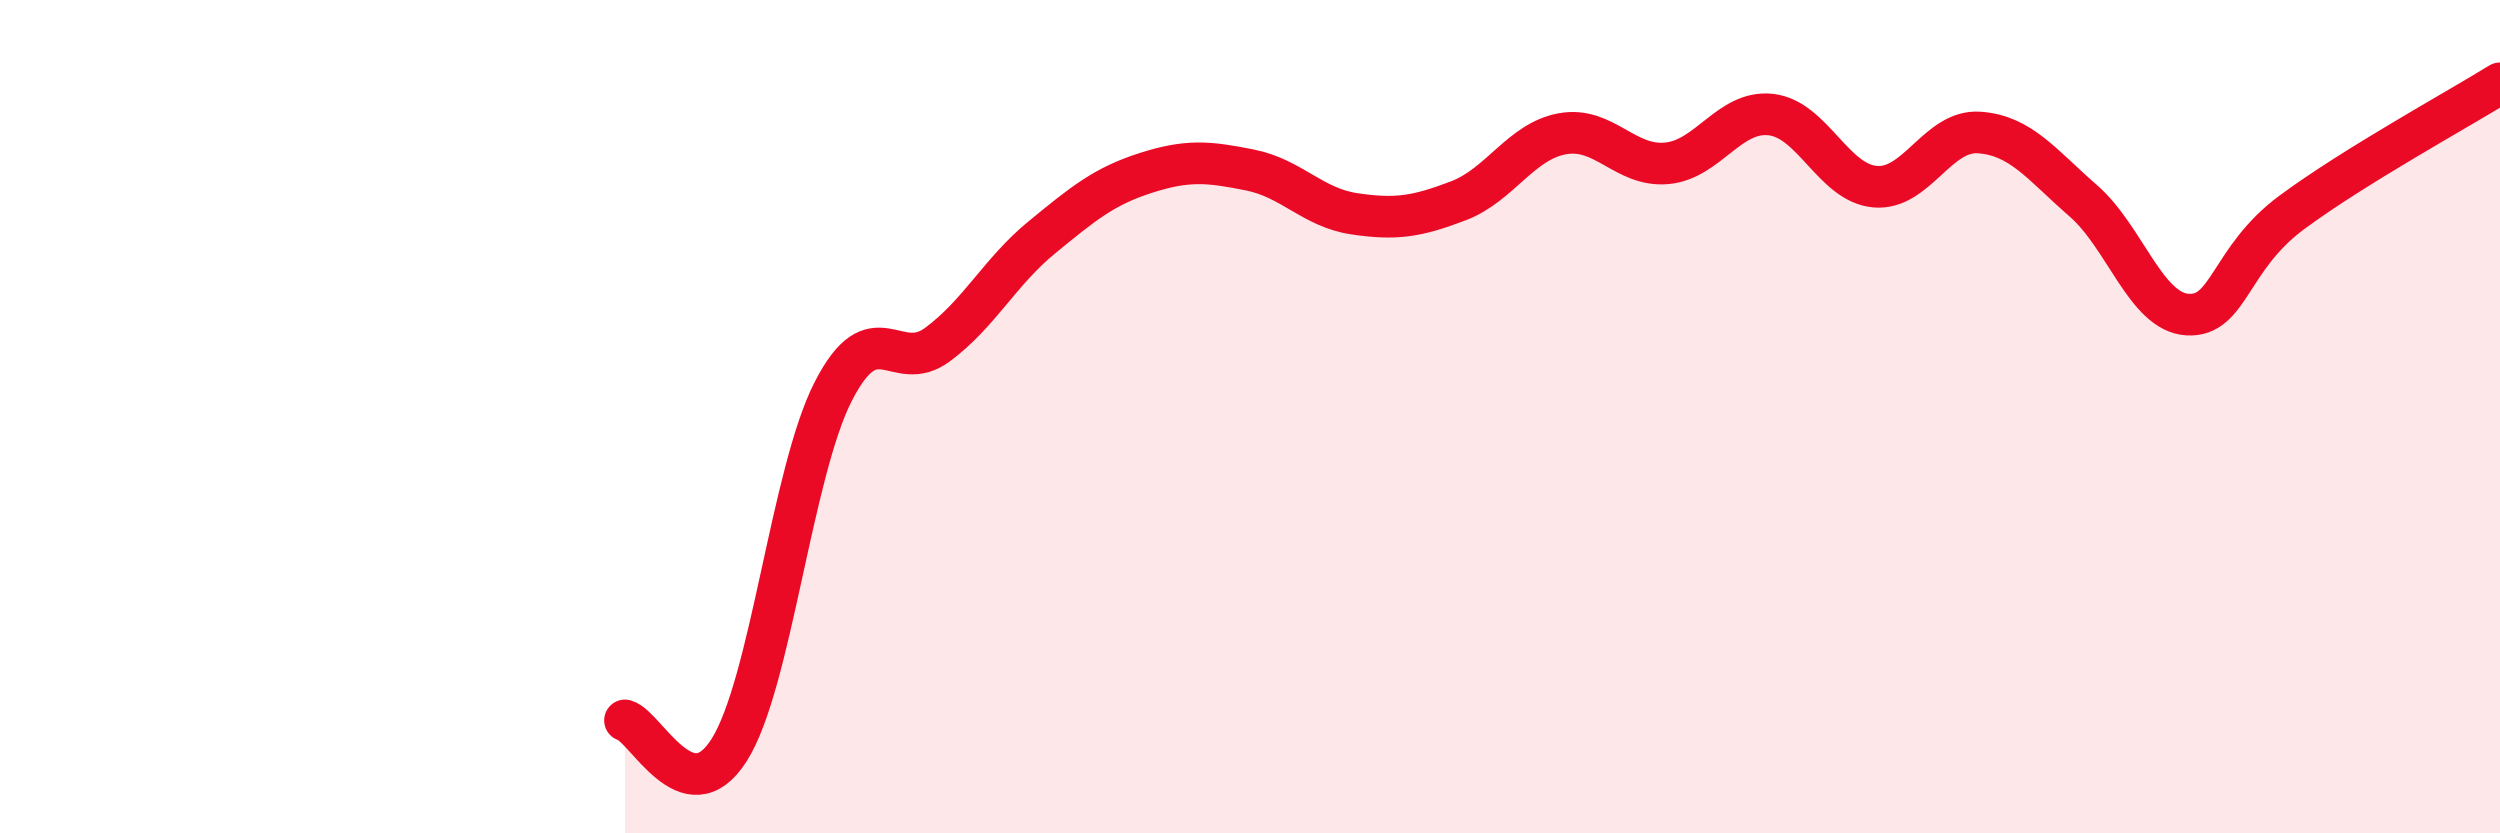
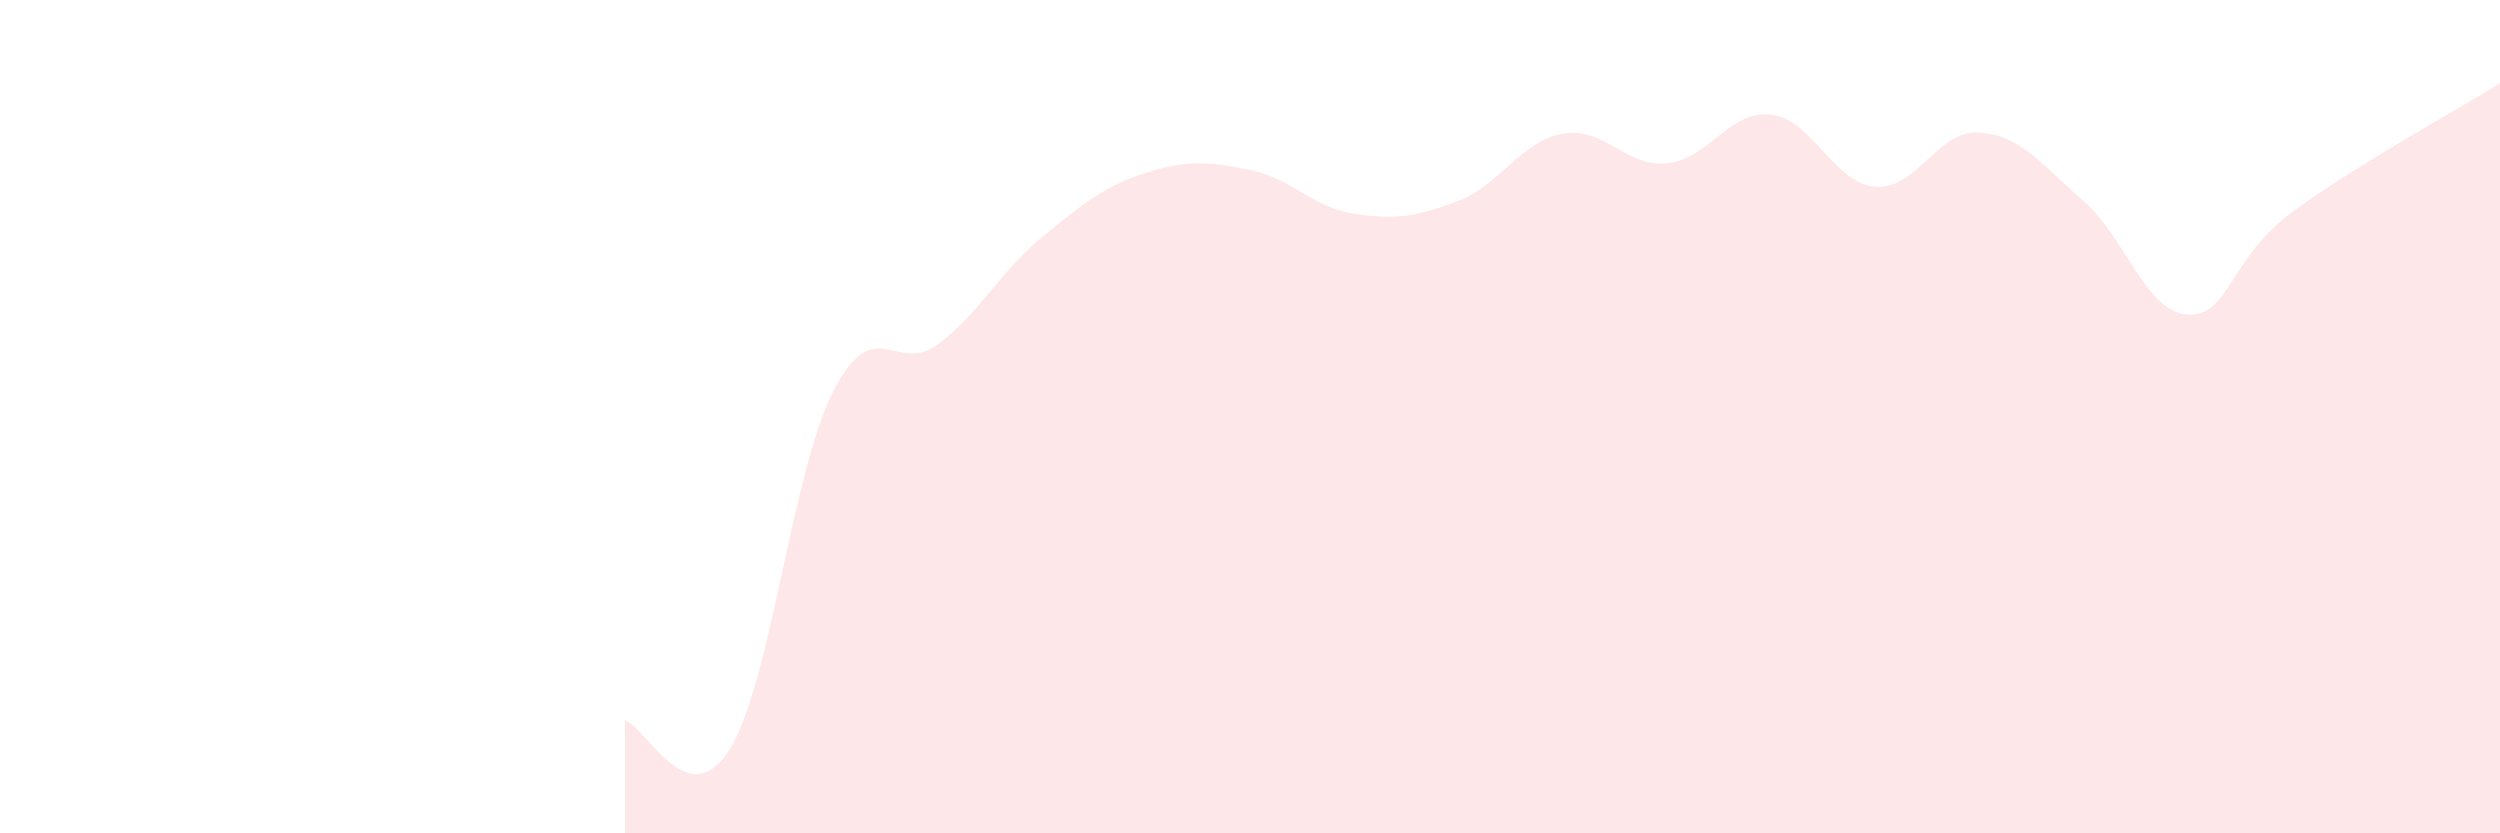
<svg xmlns="http://www.w3.org/2000/svg" width="60" height="20" viewBox="0 0 60 20">
  <path d="M 15,17.29 C 15.5,17.43 16.5,19.58 17.5,18 C 18.5,16.42 19,11.34 20,9.39 C 21,7.44 21.5,9.01 22.5,8.27 C 23.5,7.53 24,6.52 25,5.7 C 26,4.88 26.5,4.47 27.5,4.15 C 28.5,3.83 29,3.88 30,4.08 C 31,4.28 31.5,4.98 32.5,5.13 C 33.5,5.28 34,5.2 35,4.82 C 36,4.44 36.5,3.39 37.5,3.21 C 38.5,3.03 39,4.01 40,3.92 C 41,3.83 41.5,2.64 42.5,2.75 C 43.5,2.86 44,4.39 45,4.48 C 46,4.57 46.5,3.11 47.5,3.18 C 48.5,3.25 49,3.95 50,4.82 C 51,5.69 51.5,7.49 52.5,7.55 C 53.5,7.61 53.5,6.21 55,5.1 C 56.5,3.99 59,2.62 60,2L60 20L15 20Z" fill="#EB0A25" opacity="0.1" stroke-linecap="round" stroke-linejoin="round" />
-   <path d="M 15,17.29 C 15.5,17.43 16.5,19.58 17.5,18 C 18.5,16.42 19,11.34 20,9.39 C 21,7.44 21.5,9.01 22.5,8.27 C 23.5,7.53 24,6.52 25,5.7 C 26,4.88 26.5,4.47 27.5,4.15 C 28.5,3.83 29,3.88 30,4.08 C 31,4.28 31.5,4.98 32.5,5.13 C 33.5,5.28 34,5.2 35,4.82 C 36,4.44 36.5,3.39 37.5,3.21 C 38.5,3.03 39,4.01 40,3.92 C 41,3.83 41.5,2.64 42.5,2.75 C 43.5,2.86 44,4.39 45,4.48 C 46,4.57 46.5,3.11 47.5,3.18 C 48.5,3.25 49,3.95 50,4.82 C 51,5.69 51.5,7.49 52.5,7.55 C 53.5,7.61 53.5,6.21 55,5.1 C 56.5,3.99 59,2.62 60,2" stroke="#EB0A25" stroke-width="1" fill="none" stroke-linecap="round" stroke-linejoin="round" />
</svg>